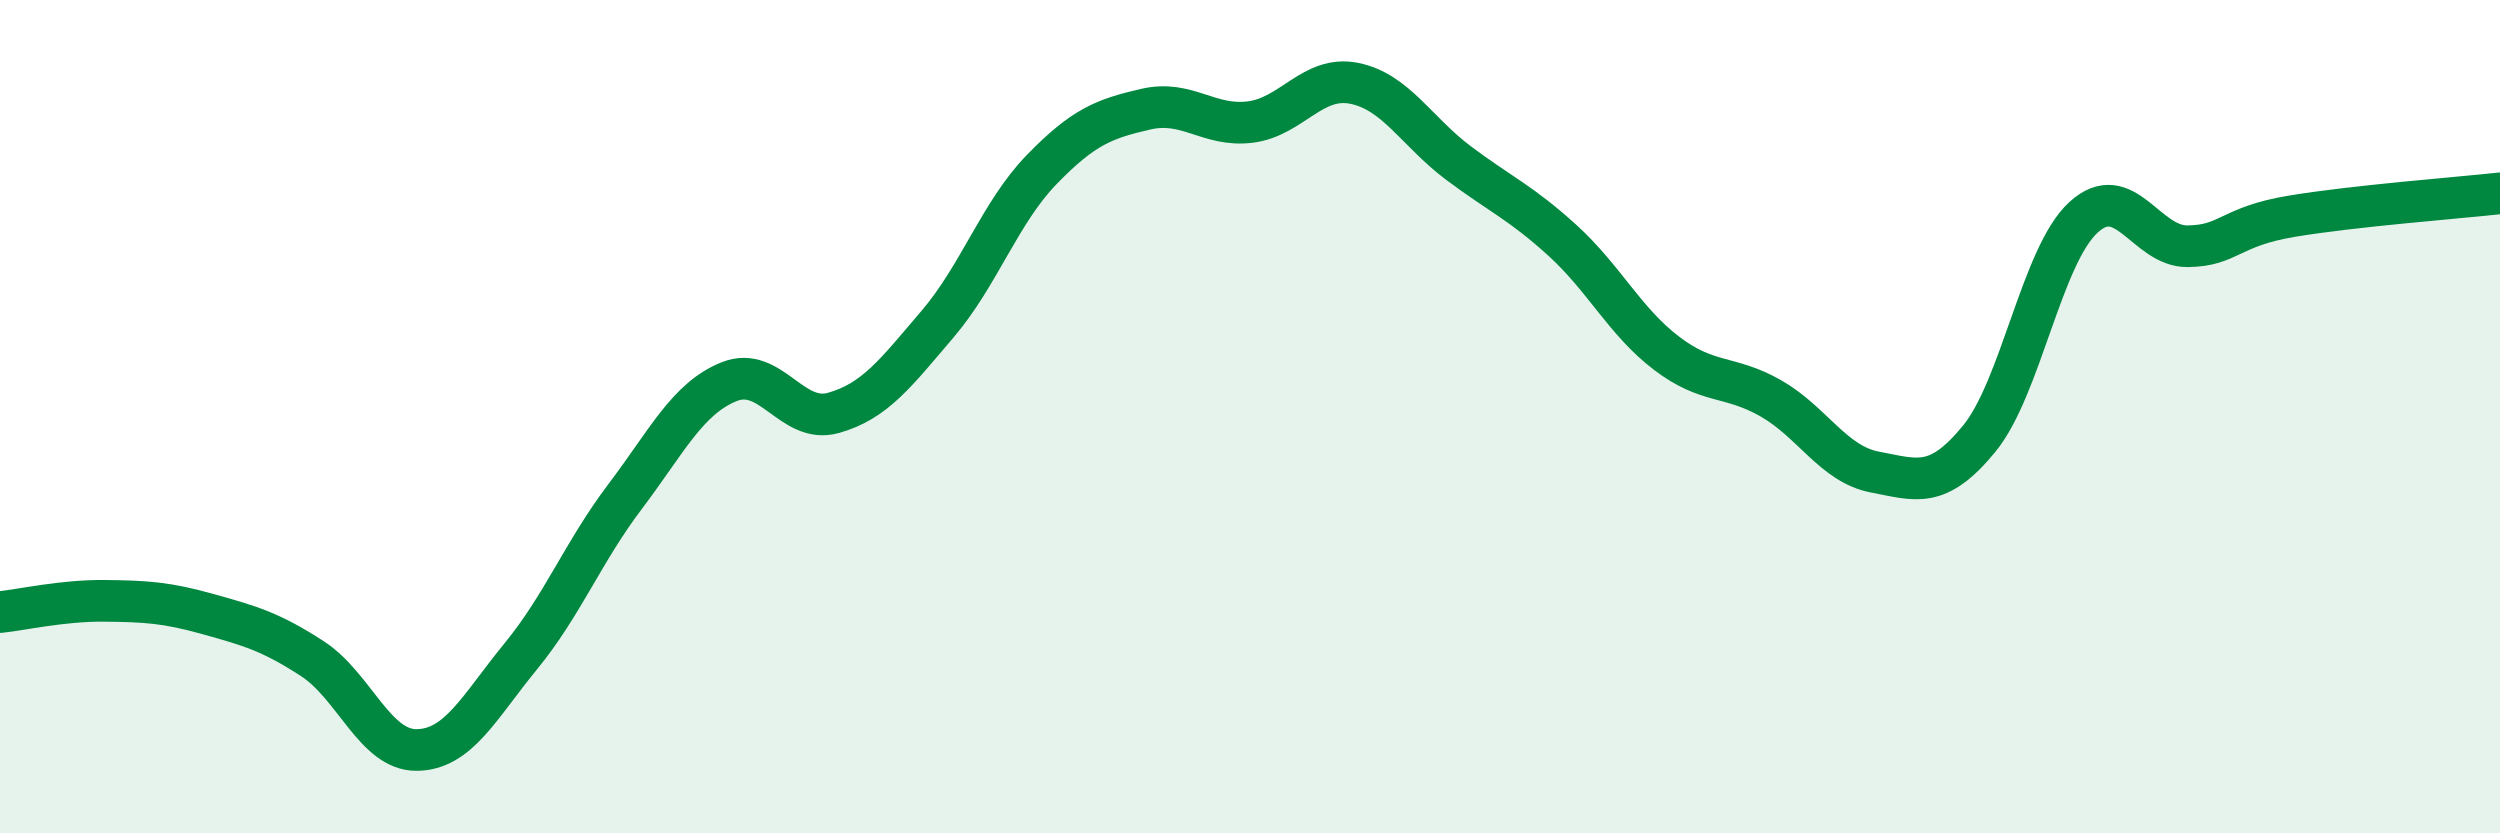
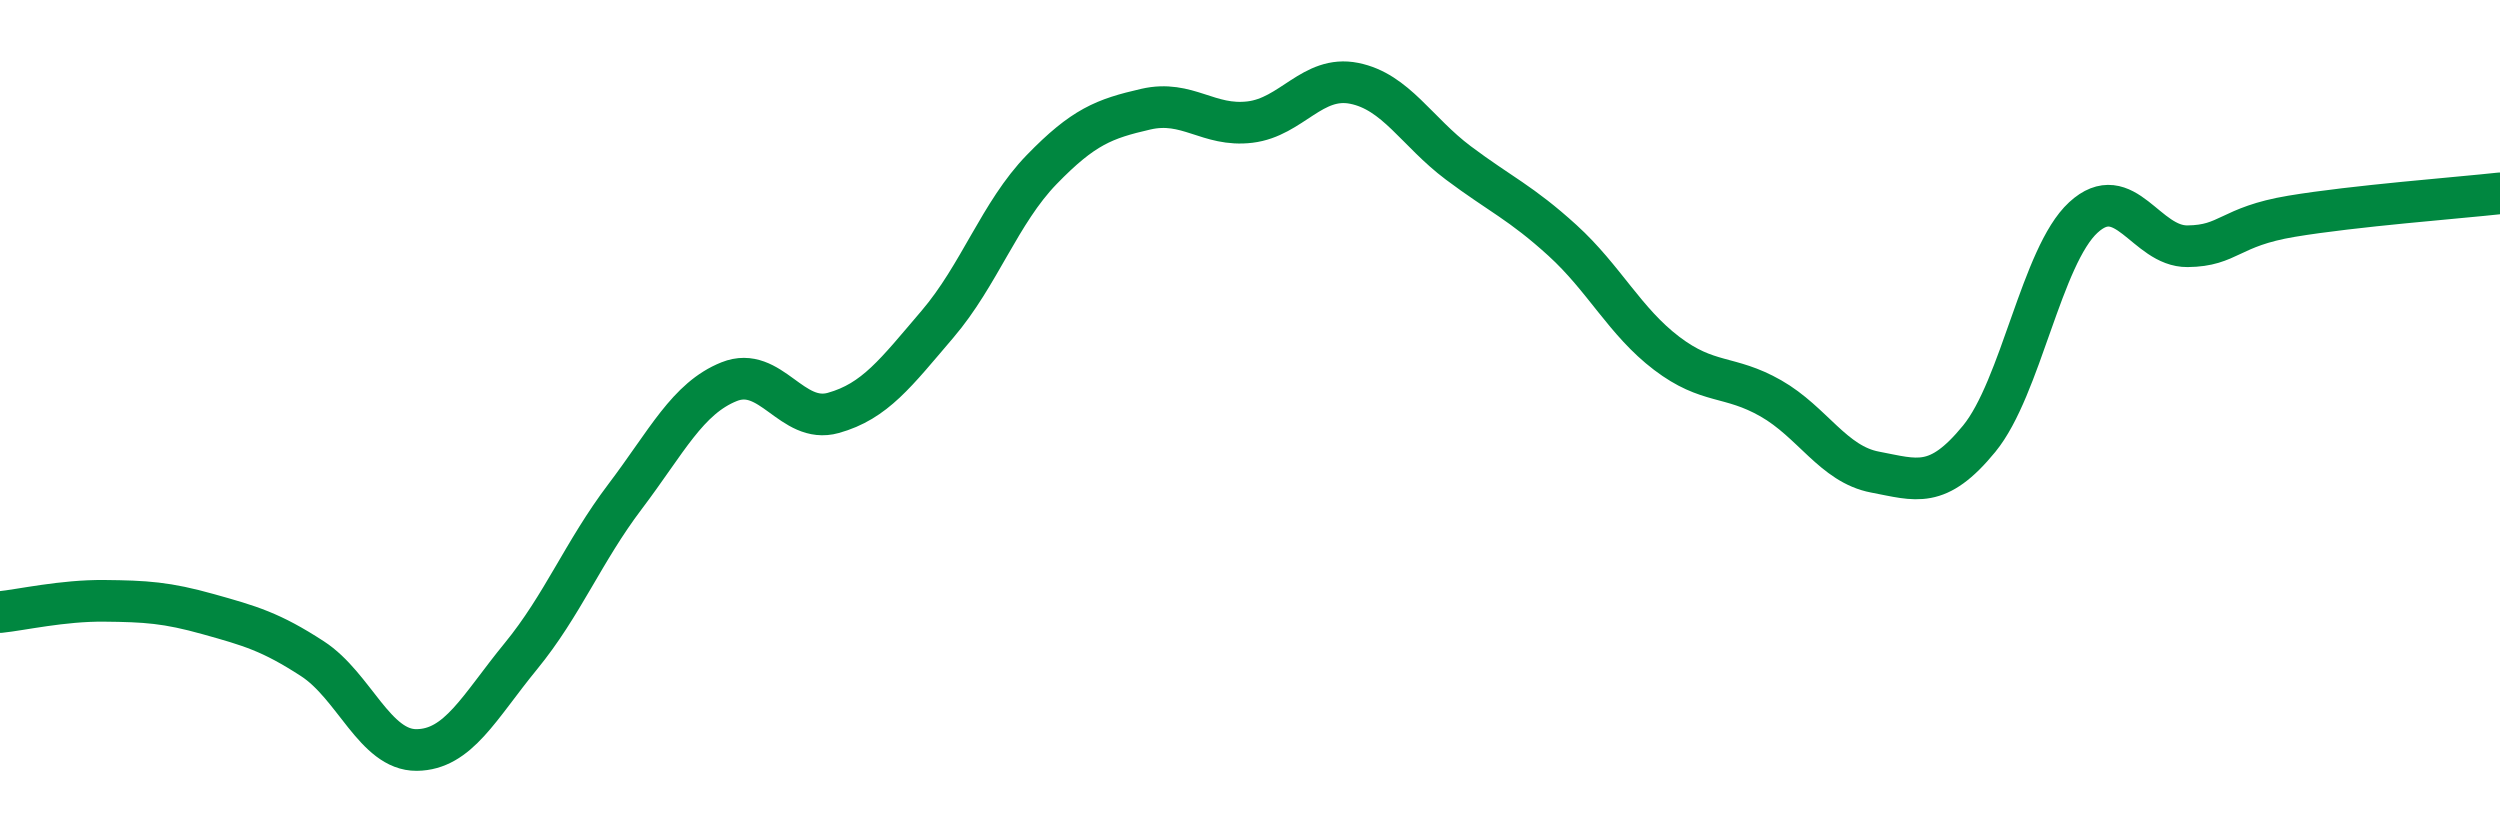
<svg xmlns="http://www.w3.org/2000/svg" width="60" height="20" viewBox="0 0 60 20">
-   <path d="M 0,14.69 C 0.5,14.64 1.5,14.41 2.5,14.42 C 3.5,14.43 4,14.46 5,14.74 C 6,15.02 6.5,15.16 7.5,15.81 C 8.5,16.46 9,18.01 10,18 C 11,17.99 11.5,16.97 12.5,15.75 C 13.5,14.53 14,13.24 15,11.92 C 16,10.6 16.5,9.56 17.5,9.16 C 18.5,8.76 19,10.19 20,9.91 C 21,9.63 21.5,8.95 22.5,7.78 C 23.5,6.61 24,5.1 25,4.07 C 26,3.04 26.5,2.85 27.5,2.62 C 28.5,2.39 29,3.05 30,2.93 C 31,2.81 31.5,1.8 32.5,2 C 33.5,2.2 34,3.16 35,3.91 C 36,4.66 36.5,4.86 37.5,5.77 C 38.5,6.68 39,7.72 40,8.48 C 41,9.24 41.5,8.99 42.5,9.56 C 43.5,10.13 44,11.14 45,11.33 C 46,11.52 46.5,11.75 47.5,10.53 C 48.5,9.31 49,6.14 50,5.22 C 51,4.3 51.5,5.92 52.5,5.91 C 53.5,5.9 53.5,5.44 55,5.19 C 56.5,4.94 59,4.75 60,4.64L60 20L0 20Z" fill="#008740" opacity="0.1" stroke-linecap="round" stroke-linejoin="round" />
  <path d="M 0,14.69 C 0.5,14.64 1.5,14.41 2.5,14.42 C 3.5,14.43 4,14.46 5,14.74 C 6,15.02 6.5,15.16 7.5,15.81 C 8.5,16.46 9,18.01 10,18 C 11,17.99 11.5,16.97 12.5,15.75 C 13.5,14.53 14,13.24 15,11.92 C 16,10.6 16.5,9.56 17.5,9.16 C 18.5,8.76 19,10.19 20,9.91 C 21,9.63 21.5,8.95 22.5,7.78 C 23.5,6.61 24,5.1 25,4.07 C 26,3.04 26.5,2.85 27.5,2.62 C 28.5,2.39 29,3.05 30,2.93 C 31,2.81 31.5,1.8 32.5,2 C 33.5,2.2 34,3.16 35,3.91 C 36,4.66 36.5,4.86 37.5,5.77 C 38.5,6.68 39,7.72 40,8.48 C 41,9.24 41.5,8.99 42.5,9.56 C 43.5,10.13 44,11.14 45,11.33 C 46,11.52 46.5,11.75 47.5,10.53 C 48.5,9.31 49,6.14 50,5.22 C 51,4.3 51.5,5.92 52.5,5.91 C 53.5,5.9 53.5,5.44 55,5.19 C 56.5,4.94 59,4.75 60,4.64" stroke="#008740" stroke-width="1" fill="none" stroke-linecap="round" stroke-linejoin="round" />
</svg>